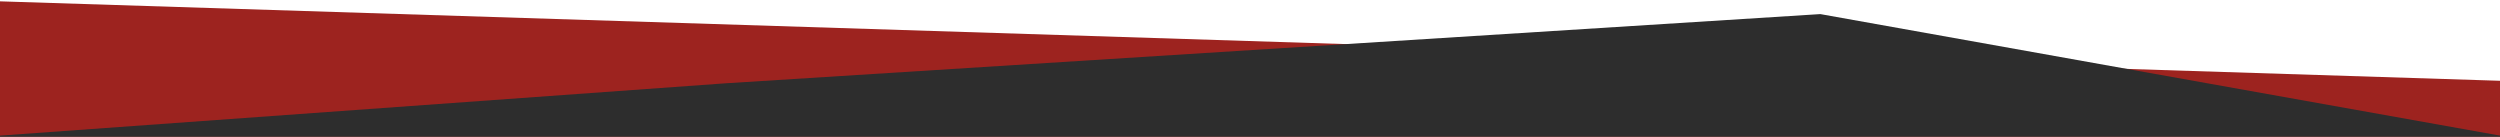
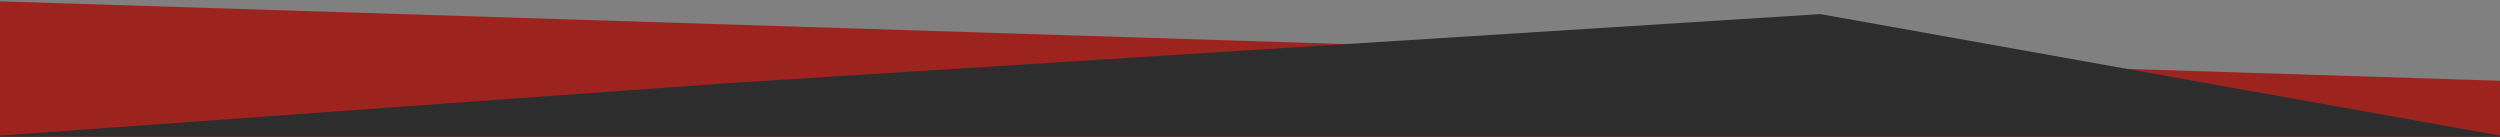
<svg xmlns="http://www.w3.org/2000/svg" width="1920" height="105" viewBox="0 0 1920 105" preserveAspectRatio="none">
  <rect x="0" y="0" width="1920" height="105" fill="#808080" stroke="none" />
  <defs>
    <clipPath id="clip-Startseite_2">
      <rect width="1920" height="105" />
    </clipPath>
  </defs>
  <g id="Startseite_2" data-name="Startseite – 2" clip-path="url(#clip-Startseite_2)">
-     <rect width="1920" height="105" fill="#fff" />
    <g id="Gruppe_161" data-name="Gruppe 161" transform="translate(0 -4418.879)">
      <path id="Pfad_22" data-name="Pfad 22" d="M0,506.085H1920V61L0,0V506.085Z" transform="translate(0 4419.915)" fill="#9D231F" />
-       <path id="Pfad_5" data-name="Pfad 5" d="M0-28.978,557.215-69.15l840.8-53.148L1920-28.978V515.844H0Z" transform="translate(0 4552)" fill="#2D2D2D" />
+       <path id="Pfad_5" data-name="Pfad 5" d="M0-28.978,557.215-69.15l840.8-53.148L1920-28.978V515.844H0" transform="translate(0 4552)" fill="#2D2D2D" />
    </g>
  </g>
</svg>